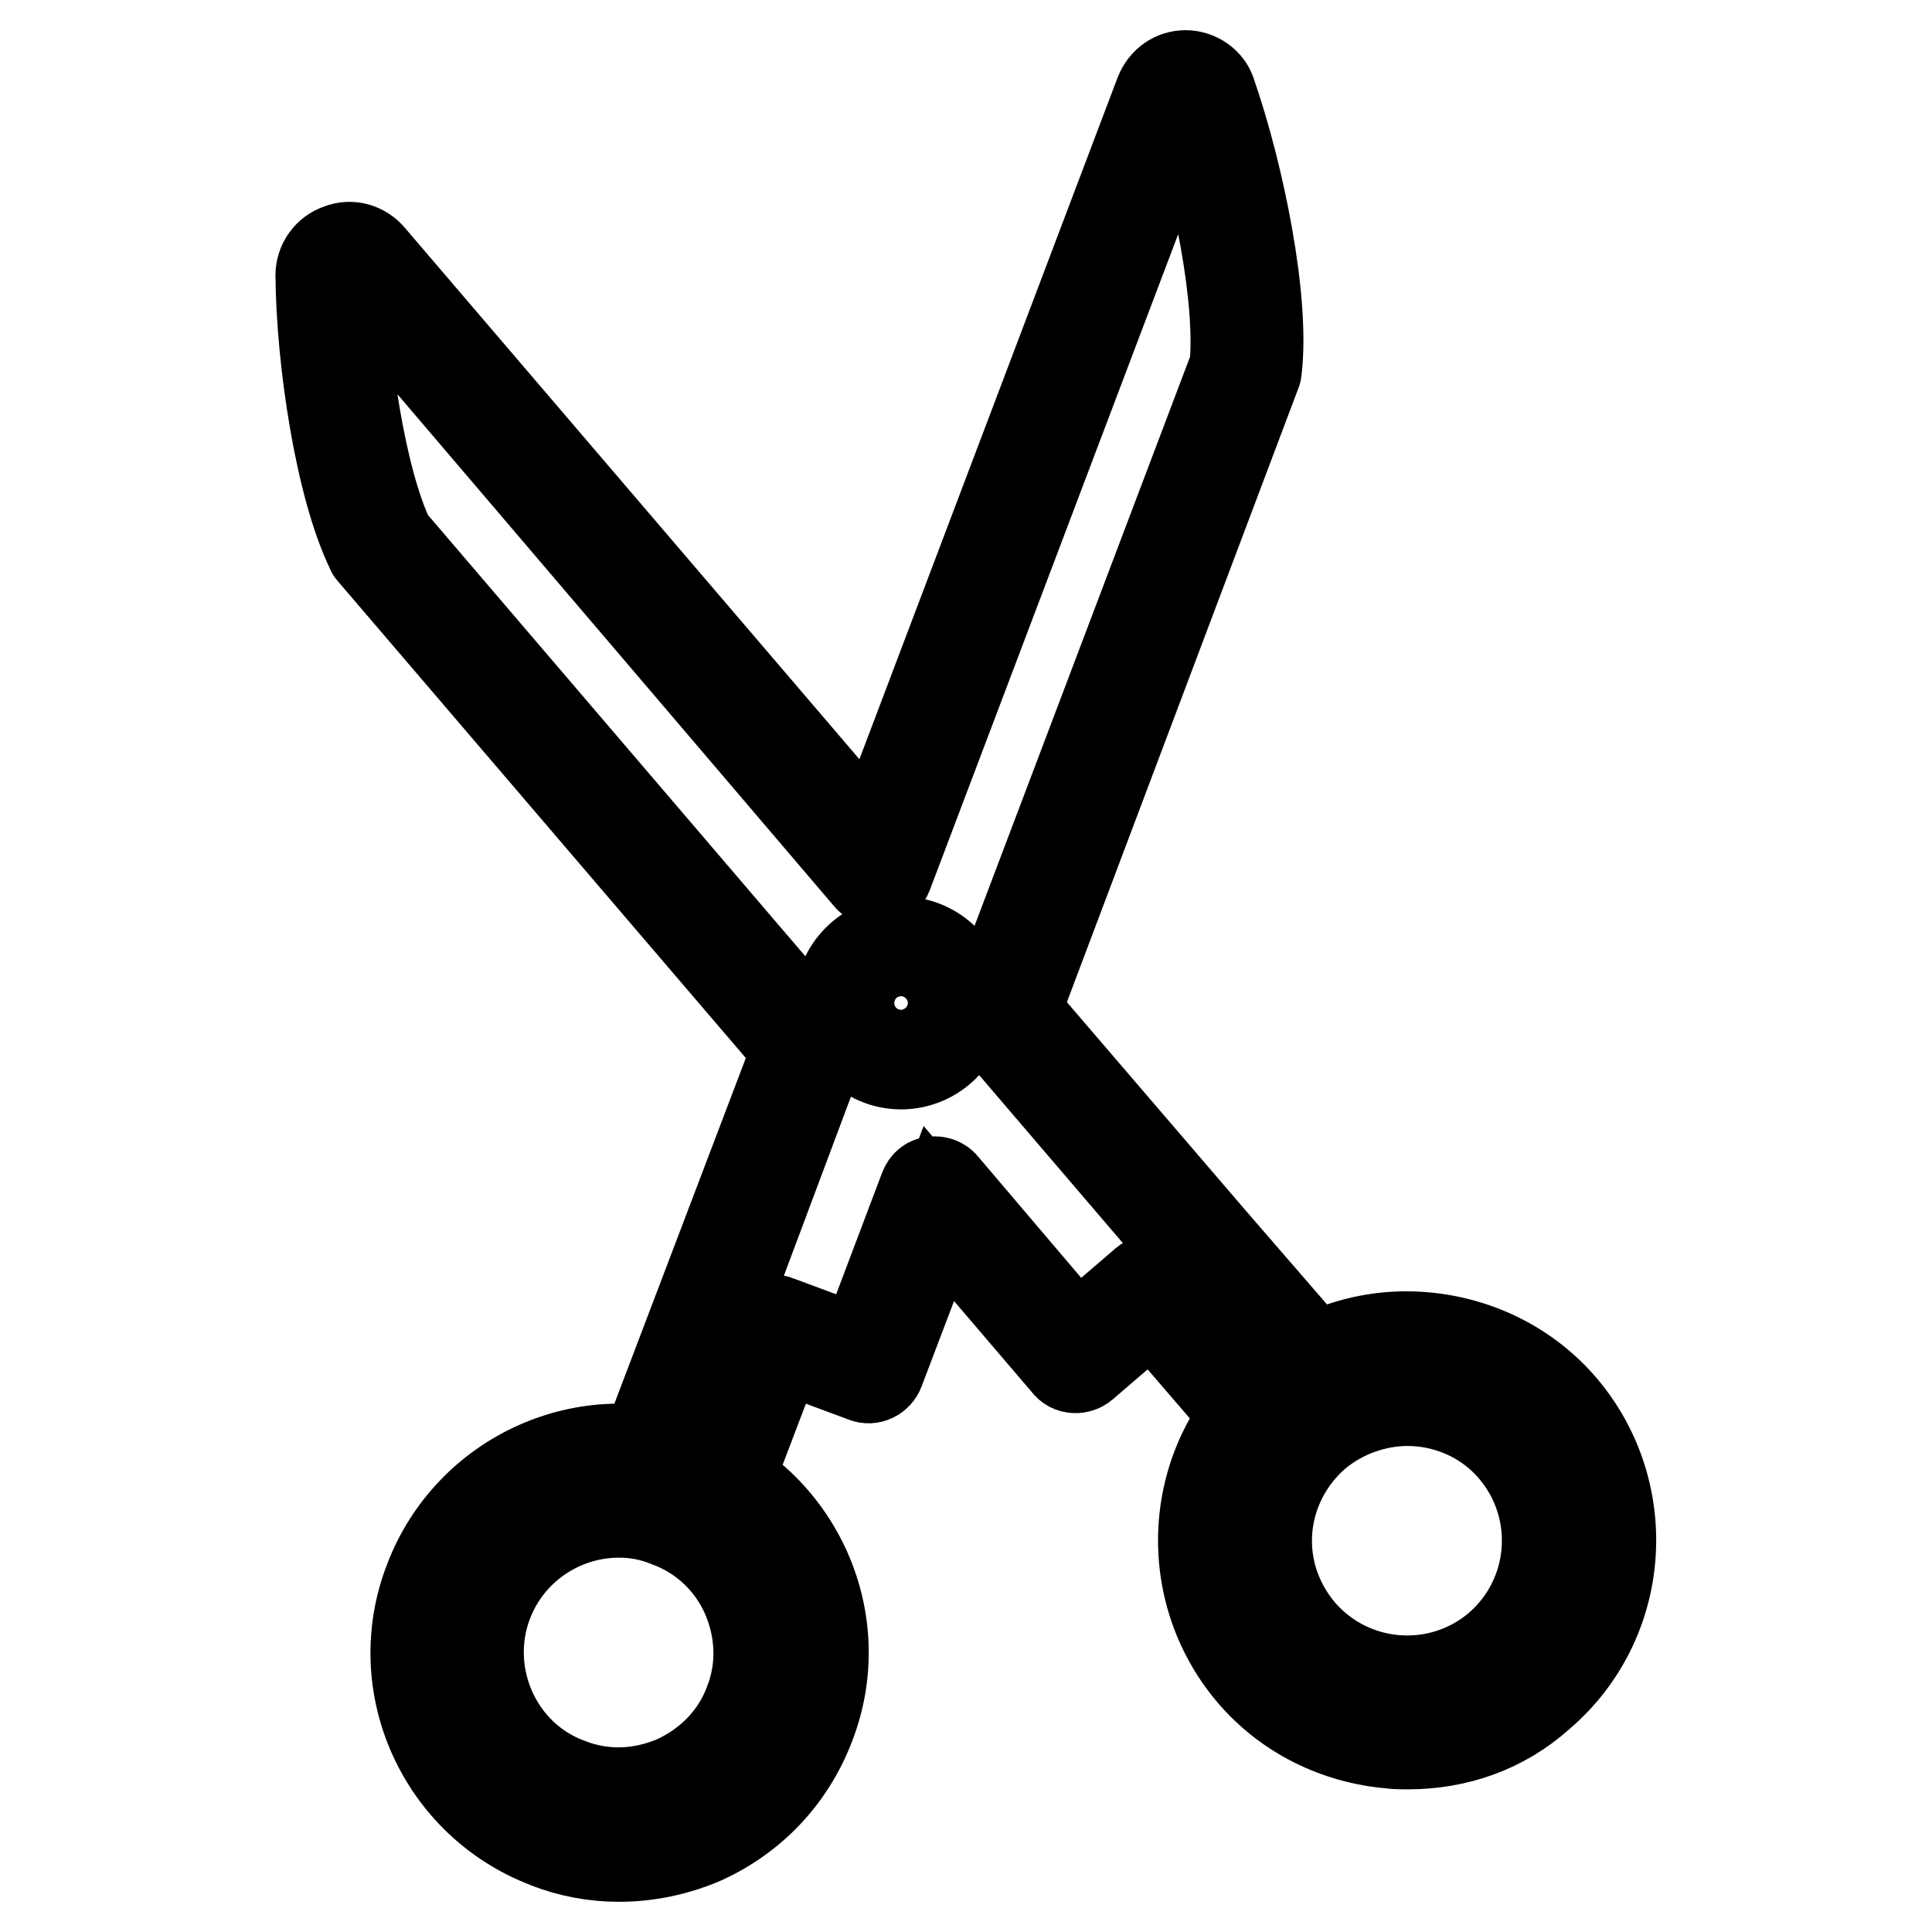
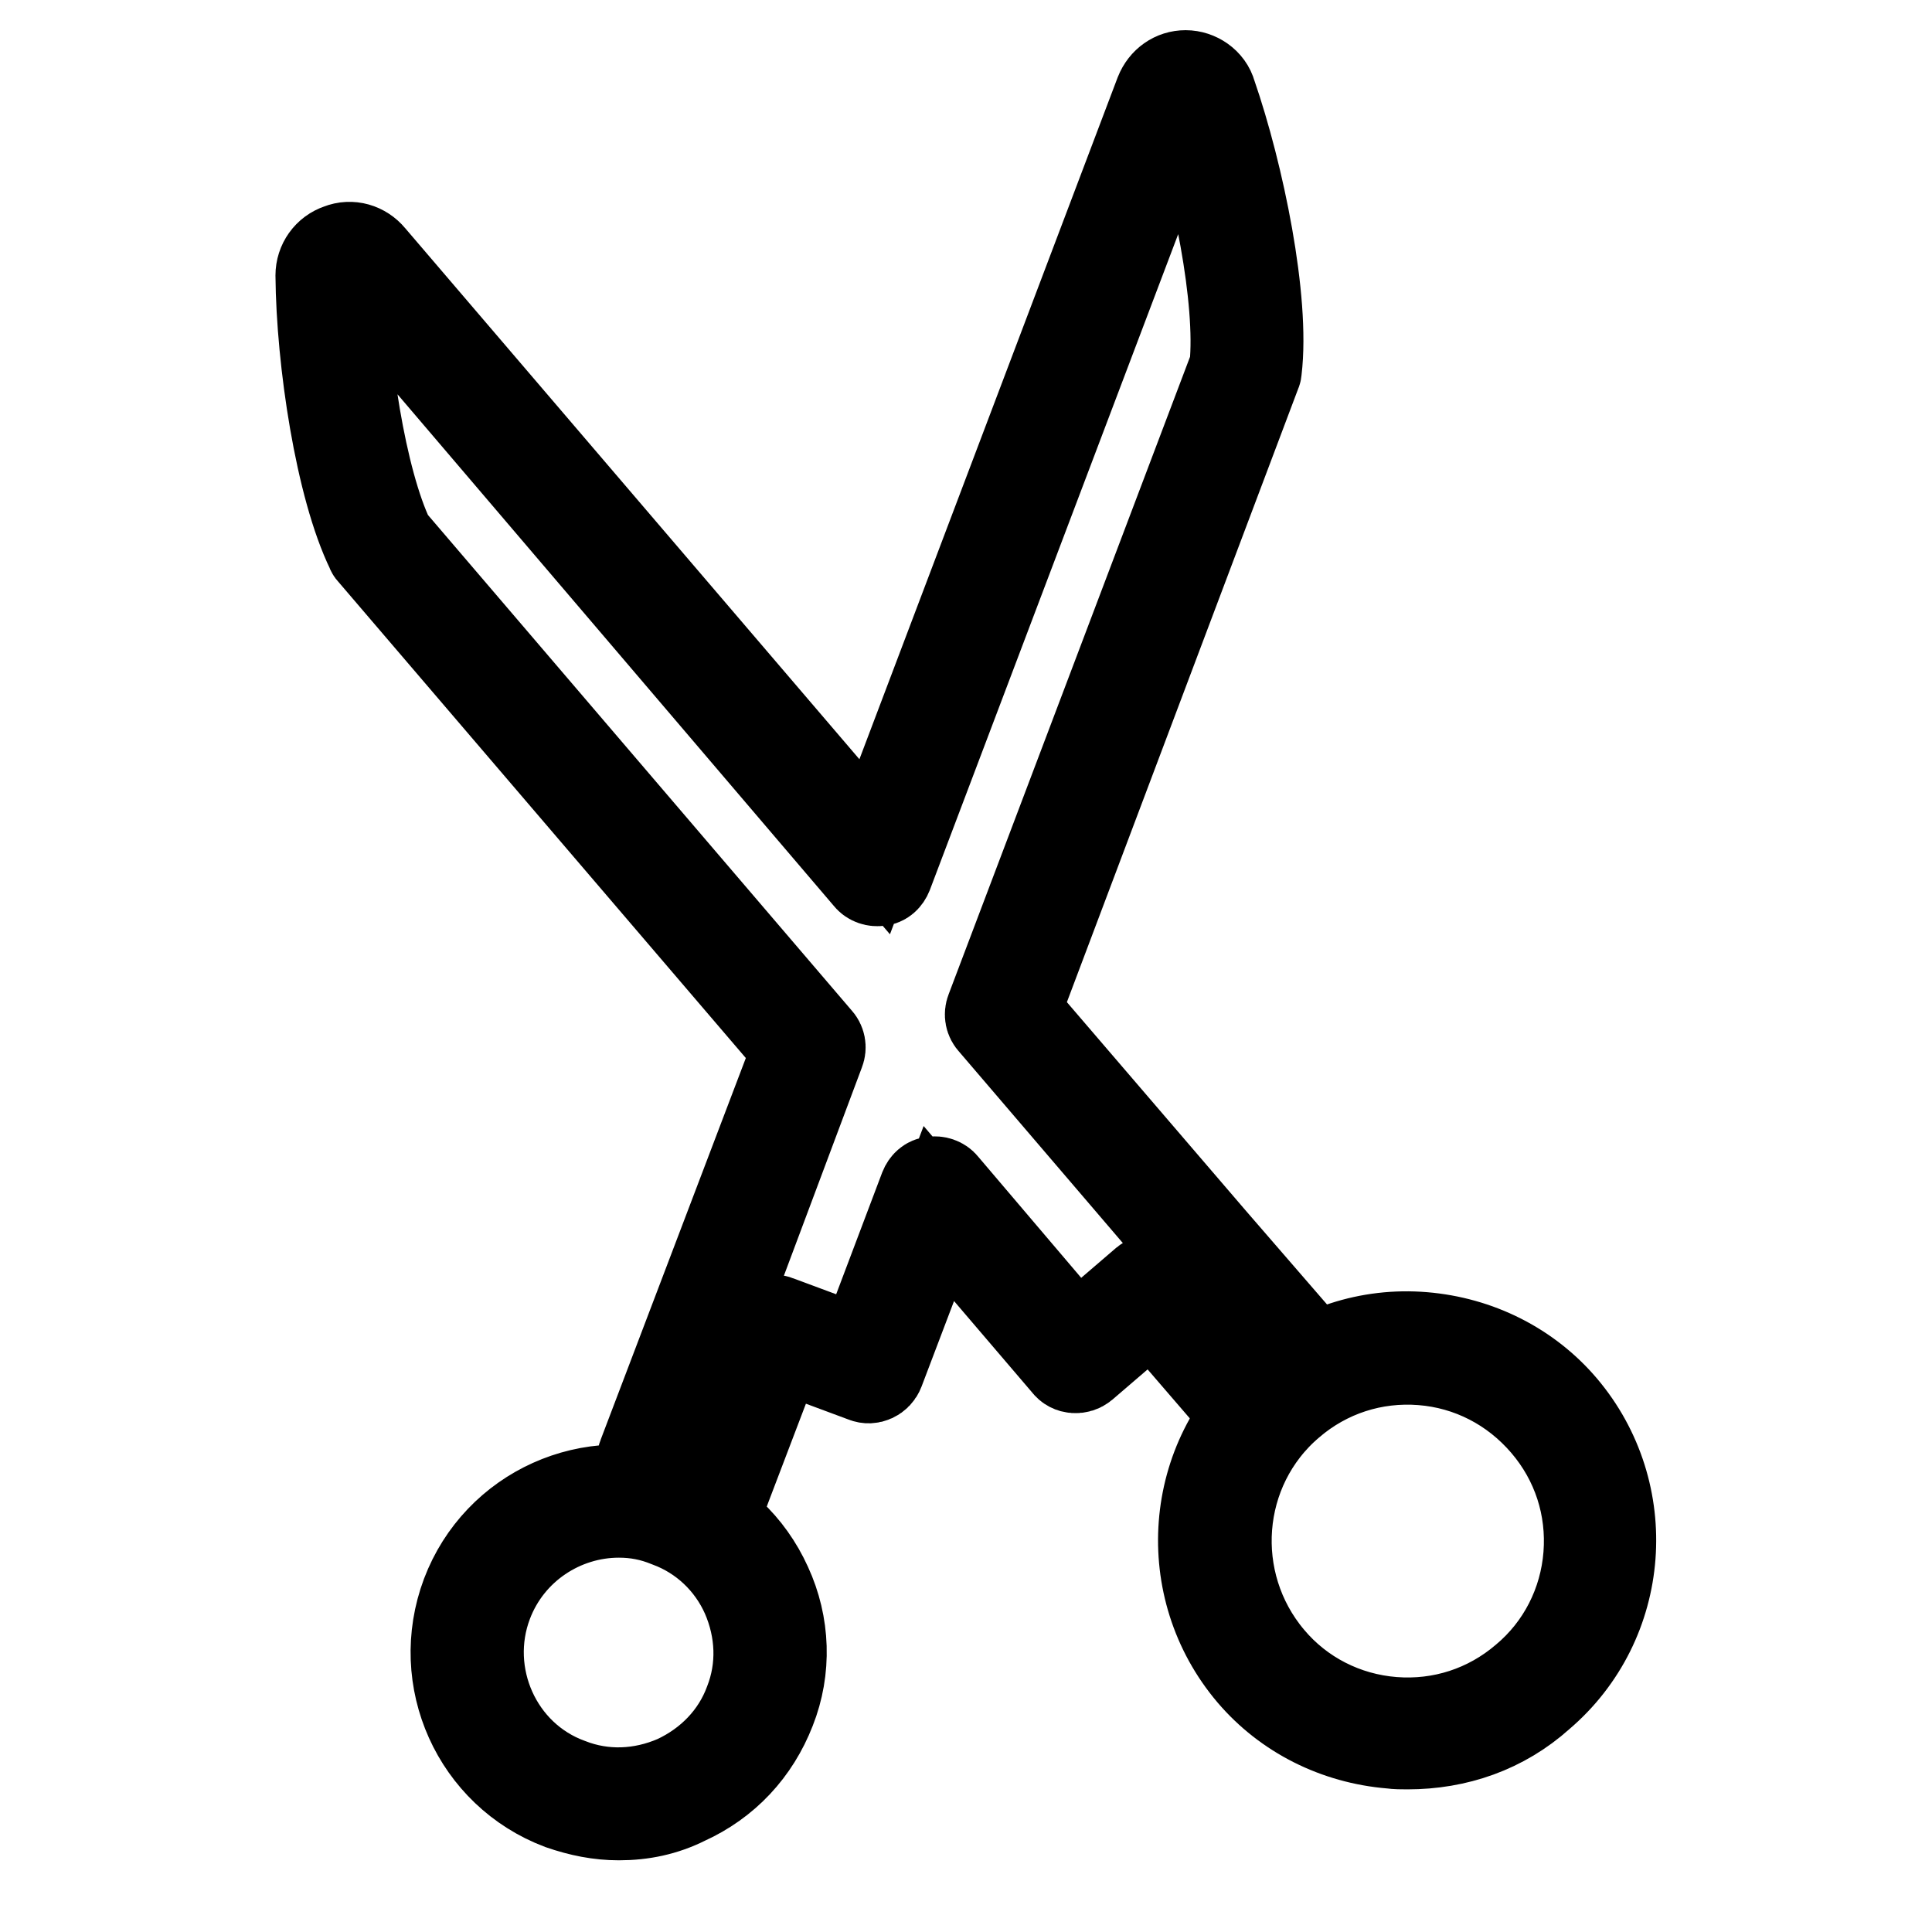
<svg xmlns="http://www.w3.org/2000/svg" version="1.1" x="0px" y="0px" viewBox="0 0 256 256" enable-background="new 0 0 256 256" xml:space="preserve">
  <g>
-     <path stroke-width="12" fill-opacity="0" stroke="#000000" d="M82,246c-3.2,0-6.5-0.6-9.5-1.8c-13.9-5.3-21-20.9-15.6-34.8c5.3-13.9,20.9-21,34.8-15.6 c13.9,5.3,21,20.9,15.6,34.8c-2.6,6.8-7.6,12.1-14.2,15.1C89.6,245.2,85.8,246,82,246z M82,194.9c-9.7,0-18.9,5.9-22.5,15.5 c-4.7,12.4,1.6,26.3,14,31c6,2.3,12.5,2.1,18.4-0.6c5.9-2.7,10.3-7.4,12.6-13.4c4.7-12.4-1.6-26.3-14-31 C87.7,195.4,84.9,194.9,82,194.9L82,194.9z" />
    <path stroke-width="12" fill-opacity="0" stroke="#000000" d="M82,240.5c-2.6,0-5.1-0.5-7.7-1.4c-11.1-4.2-16.7-16.6-12.5-27.8c4.2-11.1,16.6-16.7,27.8-12.5 c5.4,2.1,9.6,6,12,11.3c2.4,5.2,2.6,11.1,0.5,16.4c-2.1,5.4-6,9.6-11.3,12C88,239.9,85.1,240.5,82,240.5z M82,200.4 c-7.5,0-14.6,4.6-17.4,12c-3.6,9.5,1.2,20.4,10.8,23.9c4.6,1.8,9.6,1.6,14.2-0.4c4.5-2.1,8-5.7,9.7-10.3c1.8-4.6,1.6-9.6-0.4-14.2 c-2-4.5-5.7-8-10.3-9.7C86.4,200.8,84.3,200.4,82,200.4z M94.8,198c-0.2,0-0.4,0-0.5-0.1l-8.2-3.1c-0.8-0.3-1.2-1.2-0.9-1.9 l20.5-53.9L49.4,73.2c-0.1-0.1-0.2-0.2-0.2-0.3c-4.1-8.4-6.6-25.1-6.7-36.4c0-1.6,1-3,2.5-3.5c1.5-0.6,3.1-0.1,4.1,1.1l66.8,78.1 l37.8-99.8c0.6-1.5,1.9-2.4,3.4-2.4s3,1,3.4,2.5c3.7,10.7,7.1,27.3,6,36.5c0,0.1,0,0.2-0.1,0.4L134.5,134l26,30.3l14.2,16.4 c0.5,0.6,0.5,1.6-0.2,2.1l-6.6,5.6c-0.6,0.5-1.6,0.5-2.1-0.2L152.7,173l-9.2,7.9c-0.6,0.5-1.6,0.5-2.1-0.2l-17-19.9l-7.9,20.8 c-0.3,0.8-1.2,1.2-1.9,0.9l-11.3-4.2l-7.2,18.9c-0.1,0.4-0.4,0.7-0.8,0.8C95.3,198,95,198,94.8,198L94.8,198z M88.6,192.7l5.3,2.1 l7.2-18.9c0.3-0.8,1.2-1.2,1.9-0.9l11.3,4.2l8.2-21.7c0.2-0.5,0.6-0.9,1.1-0.9c0.5-0.1,1.1,0.1,1.4,0.5l17.6,20.7l9.2-7.9 c0.6-0.5,1.6-0.5,2.1,0.2l13.1,15.4l4.3-3.7l-39.7-46.4c-0.4-0.4-0.5-1-0.3-1.5l32.3-85.3c0.9-8.9-2.3-24.7-5.9-35 c-0.2-0.5-0.6-0.5-0.7-0.5c-0.2,0-0.6,0-0.7,0.5l-38.7,102.2c-0.2,0.5-0.6,0.9-1.1,0.9c-0.5,0.1-1.1-0.1-1.4-0.5L46.7,36 c-0.3-0.4-0.7-0.3-0.9-0.2c-0.2,0.1-0.5,0.2-0.5,0.8c0.1,10.9,2.5,27,6.3,34.9l56.7,66.3c0.4,0.4,0.5,1,0.3,1.5L88.6,192.7z" />
    <path stroke-width="12" fill-opacity="0" stroke="#000000" d="M186.5,231.1c-0.7,0-1.5,0-2.2-0.1c-7.2-0.6-13.8-3.9-18.4-9.3c-9.6-11.3-8.4-28.4,3-38.1 c5.5-4.7,12.5-7,19.7-6.4s13.8,3.9,18.4,9.3c9.6,11.3,8.4,28.4-3,38.1C199.1,229,193,231.1,186.5,231.1z M168.2,219.8 c4.1,4.9,10,7.9,16.4,8.4c6.4,0.5,12.6-1.5,17.5-5.7c4.9-4.1,7.9-10,8.4-16.4s-1.5-12.6-5.7-17.5c-4.2-4.9-10-7.9-16.4-8.4 s-12.6,1.5-17.5,5.7C160.8,194.5,159.7,209.7,168.2,219.8z" />
-     <path stroke-width="12" fill-opacity="0" stroke="#000000" d="M186.5,225.7c-6.1,0-12.1-2.6-16.3-7.6c-3.7-4.3-5.5-9.9-5.1-15.6c0.5-5.7,3.2-10.9,7.5-14.7 c9.1-7.7,22.6-6.7,30.3,2.4c7.7,9.1,6.7,22.6-2.4,30.3C196.5,224.1,191.5,225.7,186.5,225.7z M186.5,185.6c-4.2,0-8.6,1.5-12.1,4.4 c-3.7,3.2-6.1,7.7-6.5,12.7c-0.4,4.9,1.2,9.7,4.4,13.5c6.7,7.8,18.4,8.7,26.2,2.1c7.8-6.7,8.7-18.4,2.1-26.2 C197,187.8,191.7,185.6,186.5,185.6L186.5,185.6z M119.4,141c-4.4,0-8.1-3.6-8.1-8.1s3.6-8.1,8.1-8.1s8.1,3.6,8.1,8.1 S123.8,141,119.4,141z M119.4,127.8c-2.9,0-5.1,2.3-5.1,5.1c0,2.9,2.3,5.1,5.1,5.1s5.1-2.3,5.1-5.1 C124.5,130.1,122.2,127.8,119.4,127.8z" />
  </g>
</svg>